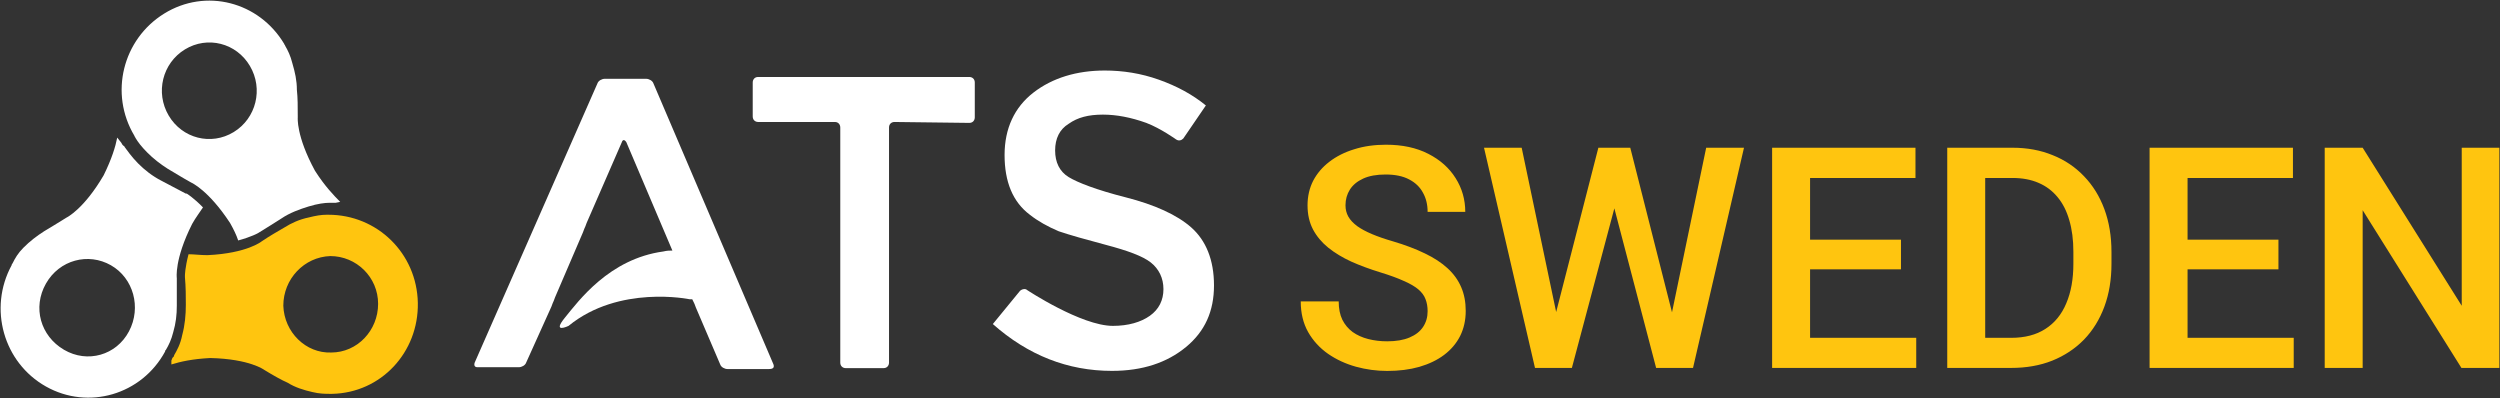
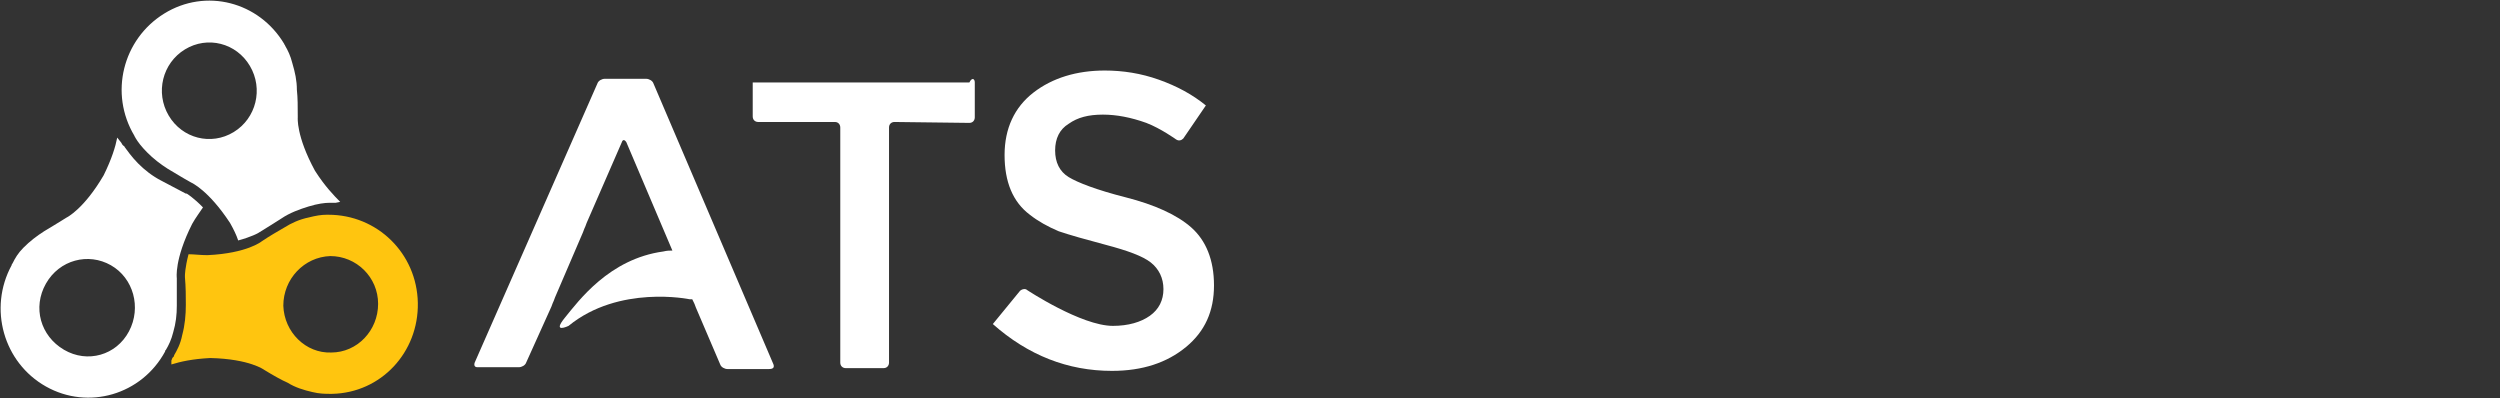
<svg xmlns="http://www.w3.org/2000/svg" fill="none" viewBox="-0.03 2.3 120.27 19.15">
  <rect x="-0.03" y="2.3" width="120.27" height="19.15" fill="#333333" stroke="none" />
-   <path d="M43 8.168C42.869 8.168 42.739 8.256 42.739 8.433V19.745C42.739 19.877 42.652 20.01 42.479 20.01H40.655C40.524 20.01 40.394 19.921 40.394 19.745V8.433C40.394 8.3 40.307 8.168 40.134 8.168H36.442C36.312 8.168 36.182 8.08 36.182 7.903V6.268C36.182 6.135 36.269 6.003 36.442 6.003H46.604C46.734 6.003 46.865 6.091 46.865 6.268V7.947C46.865 8.08 46.778 8.212 46.604 8.212L43 8.168Z" fill="white" />
+   <path d="M43 8.168C42.869 8.168 42.739 8.256 42.739 8.433V19.745C42.739 19.877 42.652 20.01 42.479 20.01H40.655C40.524 20.01 40.394 19.921 40.394 19.745V8.433C40.394 8.3 40.307 8.168 40.134 8.168H36.442C36.312 8.168 36.182 8.08 36.182 7.903V6.268H46.604C46.734 6.003 46.865 6.091 46.865 6.268V7.947C46.865 8.08 46.778 8.212 46.604 8.212L43 8.168Z" fill="white" />
  <path d="M53.031 7.814C52.336 7.814 51.815 7.947 51.381 8.256C50.947 8.521 50.73 8.963 50.73 9.538C50.73 10.112 50.947 10.554 51.381 10.819C51.815 11.084 52.727 11.438 54.117 11.791C55.507 12.145 56.592 12.631 57.287 13.249C57.982 13.868 58.373 14.796 58.373 16.033C58.373 17.27 57.938 18.242 57.026 18.994C56.114 19.745 54.942 20.142 53.465 20.142C51.338 20.142 49.427 19.391 47.733 17.889L49.036 16.298C49.123 16.21 49.297 16.166 49.383 16.254C49.383 16.254 51.989 17.977 53.509 17.977C54.247 17.977 54.855 17.8 55.289 17.491C55.724 17.182 55.941 16.74 55.941 16.21C55.941 15.68 55.724 15.238 55.333 14.928C54.942 14.619 54.204 14.354 53.205 14.089C52.206 13.824 51.424 13.603 50.903 13.426C50.382 13.205 49.904 12.94 49.514 12.631C48.689 12.012 48.298 11.04 48.298 9.759C48.298 8.477 48.775 7.461 49.687 6.754C50.599 6.047 51.772 5.693 53.118 5.693C53.987 5.693 54.855 5.826 55.724 6.135C56.592 6.445 57.33 6.842 57.982 7.373L56.896 8.963C56.809 9.052 56.679 9.096 56.549 9.007C56.549 9.007 55.81 8.477 55.116 8.212C54.377 7.947 53.683 7.814 53.031 7.814Z" fill="white" />
  <path d="M37.181 19.833L31.405 6.312C31.361 6.18 31.188 6.091 31.058 6.091H29.06C28.93 6.091 28.756 6.18 28.712 6.312L22.806 19.745C22.763 19.877 22.806 19.966 22.937 19.966H24.934C25.065 19.966 25.238 19.877 25.282 19.745L26.498 17.049C26.541 16.917 26.585 16.828 26.585 16.828C26.585 16.828 26.628 16.74 26.671 16.607L28.018 13.47C28.061 13.338 28.105 13.249 28.105 13.249C28.105 13.249 28.148 13.161 28.191 13.028L29.885 9.14C29.928 9.007 30.015 9.007 30.102 9.14L32.317 14.354C32.187 14.354 32.056 14.354 31.883 14.398C29.277 14.752 27.8 16.784 27.149 17.579C26.498 18.375 27.323 17.977 27.323 17.977C29.755 15.989 33.142 16.696 33.142 16.696C33.185 16.696 33.229 16.696 33.272 16.696C33.316 16.784 33.359 16.873 33.359 16.873C33.359 16.873 33.403 16.961 33.446 17.093L34.618 19.833C34.662 19.966 34.836 20.054 34.966 20.054H36.964C37.181 20.054 37.224 19.966 37.181 19.833Z" fill="white" />
  <path d="M8.215 19.833C8.65 19.7 9.214 19.568 10.083 19.524C11.993 19.568 12.688 20.098 12.688 20.098C13.122 20.363 13.513 20.584 13.817 20.717C14.165 20.938 14.599 21.07 14.99 21.159C15.337 21.247 15.641 21.247 15.858 21.247C15.902 21.247 15.902 21.247 15.945 21.247C18.29 21.203 20.114 19.259 20.071 16.872C20.027 14.486 18.116 12.631 15.771 12.631C15.728 12.631 15.728 12.631 15.685 12.631C15.424 12.631 15.164 12.675 14.816 12.763C14.382 12.852 13.991 13.028 13.643 13.249C13.34 13.426 12.949 13.647 12.558 13.912C12.558 13.912 11.863 14.486 9.952 14.575C9.605 14.575 9.301 14.531 9.04 14.531C8.867 15.193 8.867 15.547 8.867 15.547V15.635C8.91 16.121 8.91 16.563 8.91 16.961C8.91 17.447 8.867 17.933 8.736 18.419C8.65 18.861 8.476 19.17 8.346 19.391C8.346 19.435 8.346 19.435 8.302 19.48L8.259 19.524C8.259 19.568 8.215 19.612 8.215 19.656V19.833ZM13.6 17.005C13.6 15.724 14.599 14.663 15.858 14.619C17.118 14.619 18.16 15.635 18.16 16.917C18.16 18.198 17.161 19.259 15.902 19.259C14.686 19.303 13.643 18.287 13.6 17.005Z" fill="#FFC50F" />
  <path d="M5.61 8.919C5.523 9.361 5.349 9.935 4.958 10.731C4.003 12.366 3.178 12.763 3.178 12.763C2.744 13.028 2.396 13.249 2.092 13.426C1.745 13.647 1.397 13.912 1.093 14.221C0.833 14.486 0.703 14.707 0.572 14.973C0.572 14.973 0.529 15.017 0.529 15.061C-0.6 17.138 0.138 19.745 2.179 20.893C4.22 22.042 6.782 21.291 7.911 19.214C7.911 19.17 7.911 19.17 7.955 19.126C8.085 18.905 8.215 18.64 8.302 18.287C8.432 17.845 8.476 17.447 8.476 17.005C8.476 16.652 8.476 16.21 8.476 15.68C8.476 15.68 8.346 14.796 9.214 13.072C9.388 12.763 9.561 12.542 9.735 12.277C9.257 11.791 8.954 11.614 8.954 11.614H8.91C8.476 11.393 8.085 11.172 7.738 10.996C7.303 10.775 6.912 10.466 6.608 10.156C6.304 9.847 6.087 9.538 5.957 9.361C5.957 9.317 5.914 9.317 5.914 9.317L5.87 9.273C5.827 9.228 5.827 9.184 5.783 9.14L5.61 8.919ZM5.306 15.061C6.391 15.68 6.782 17.093 6.174 18.242C5.566 19.391 4.177 19.789 3.048 19.126C1.918 18.463 1.528 17.093 2.179 15.945C2.83 14.796 4.22 14.442 5.306 15.061Z" fill="white" />
  <path d="M16.336 12.012C16.032 11.703 15.598 11.261 15.12 10.51C14.208 8.831 14.295 7.947 14.295 7.947C14.295 7.417 14.295 7.019 14.252 6.621C14.252 6.179 14.165 5.782 14.034 5.34C13.947 4.986 13.817 4.721 13.687 4.5C13.687 4.456 13.643 4.456 13.643 4.412C12.428 2.379 9.865 1.717 7.868 2.954C5.87 4.191 5.219 6.798 6.435 8.831C6.435 8.875 6.478 8.875 6.478 8.919C6.608 9.14 6.782 9.361 7.043 9.626C7.347 9.935 7.694 10.2 8.042 10.421C8.346 10.598 8.693 10.819 9.171 11.084C9.171 11.084 9.996 11.438 11.038 13.028C11.212 13.338 11.342 13.603 11.429 13.868C12.08 13.691 12.384 13.514 12.384 13.514C12.818 13.249 13.166 13.028 13.513 12.807C13.904 12.542 14.382 12.366 14.816 12.233C15.25 12.1 15.598 12.056 15.815 12.056C15.858 12.056 15.858 12.056 15.902 12.056H15.989C16.032 12.056 16.075 12.056 16.119 12.056L16.336 12.012ZM11.212 8.654C10.126 9.317 8.736 8.963 8.085 7.859C7.434 6.754 7.781 5.34 8.867 4.677C9.952 4.014 11.342 4.368 11.993 5.473C12.645 6.577 12.297 7.991 11.212 8.654Z" fill="white" />
-   <path d="M68.65 17.272C68.65 17.053 68.616 16.86 68.548 16.69C68.485 16.52 68.371 16.365 68.206 16.224C68.041 16.083 67.808 15.948 67.507 15.817C67.212 15.681 66.833 15.543 66.373 15.402C65.868 15.247 65.403 15.075 64.976 14.885C64.554 14.691 64.185 14.468 63.87 14.216C63.554 13.959 63.31 13.666 63.135 13.336C62.96 13.001 62.873 12.616 62.873 12.179C62.873 11.747 62.963 11.354 63.142 11C63.327 10.646 63.586 10.341 63.921 10.084C64.26 9.822 64.66 9.62 65.121 9.48C65.582 9.334 66.091 9.262 66.649 9.262C67.435 9.262 68.111 9.407 68.679 9.698C69.251 9.989 69.69 10.38 69.996 10.869C70.306 11.359 70.461 11.9 70.461 12.492H68.65C68.65 12.143 68.575 11.835 68.424 11.568C68.279 11.296 68.055 11.083 67.755 10.928C67.459 10.772 67.083 10.695 66.627 10.695C66.195 10.695 65.837 10.76 65.55 10.891C65.264 11.022 65.051 11.199 64.91 11.422C64.769 11.645 64.699 11.898 64.699 12.179C64.699 12.378 64.745 12.56 64.837 12.725C64.93 12.885 65.07 13.035 65.259 13.176C65.448 13.312 65.686 13.44 65.972 13.561C66.258 13.682 66.596 13.799 66.984 13.911C67.57 14.085 68.082 14.279 68.519 14.492C68.955 14.701 69.319 14.939 69.61 15.206C69.901 15.472 70.119 15.775 70.265 16.115C70.41 16.45 70.483 16.83 70.483 17.257C70.483 17.703 70.393 18.106 70.214 18.465C70.034 18.819 69.777 19.122 69.443 19.374C69.113 19.622 68.715 19.813 68.25 19.949C67.789 20.08 67.275 20.145 66.707 20.145C66.198 20.145 65.696 20.078 65.201 19.942C64.711 19.806 64.265 19.6 63.862 19.323C63.46 19.042 63.14 18.693 62.902 18.276C62.664 17.854 62.546 17.361 62.546 16.799H64.372C64.372 17.143 64.43 17.437 64.546 17.679C64.668 17.922 64.835 18.12 65.048 18.276C65.262 18.426 65.509 18.538 65.79 18.61C66.077 18.683 66.382 18.72 66.707 18.72C67.134 18.72 67.49 18.659 67.777 18.538C68.068 18.416 68.286 18.247 68.431 18.028C68.577 17.81 68.65 17.558 68.65 17.272ZM74.754 17.621L76.864 9.407H77.969L77.846 11.524L75.59 20H74.441L74.754 17.621ZM73.175 9.407L74.885 17.555L75.037 20H73.815L71.363 9.407H73.175ZM80.363 17.534L82.051 9.407H83.87L81.418 20H80.196L80.363 17.534ZM78.399 9.407L80.487 17.643L80.792 20H79.643L77.424 11.524L77.307 9.407H78.399ZM92.156 18.552V20H86.533V18.552H92.156ZM87.049 9.407V20H85.223V9.407H87.049ZM91.422 13.831V15.256H86.533V13.831H91.422ZM92.12 9.407V10.862H86.533V9.407H92.12ZM96.725 20H94.463L94.477 18.552H96.725C97.38 18.552 97.928 18.409 98.37 18.123C98.816 17.837 99.151 17.427 99.374 16.893C99.602 16.36 99.716 15.725 99.716 14.987V14.412C99.716 13.84 99.65 13.333 99.519 12.892C99.393 12.451 99.204 12.079 98.952 11.779C98.704 11.478 98.399 11.25 98.035 11.095C97.676 10.94 97.261 10.862 96.791 10.862H94.419V9.407H96.791C97.494 9.407 98.137 9.526 98.719 9.764C99.301 9.996 99.803 10.333 100.225 10.775C100.652 11.216 100.979 11.745 101.207 12.361C101.435 12.977 101.549 13.666 101.549 14.427V14.987C101.549 15.749 101.435 16.438 101.207 17.053C100.979 17.669 100.652 18.198 100.225 18.64C99.798 19.076 99.289 19.413 98.697 19.651C98.11 19.884 97.453 20 96.725 20ZM95.474 9.407V20H93.648V9.407H95.474ZM110.316 18.552V20H104.692V18.552H110.316ZM105.209 9.407V20H103.382V9.407H105.209ZM109.581 13.831V15.256H104.692V13.831H109.581ZM110.279 9.407V10.862H104.692V9.407H110.279ZM120.21 9.407V20H118.384L113.633 12.412V20H111.807V9.407H113.633L118.399 17.01V9.407H120.21Z" fill="#FFC50F" />
</svg>